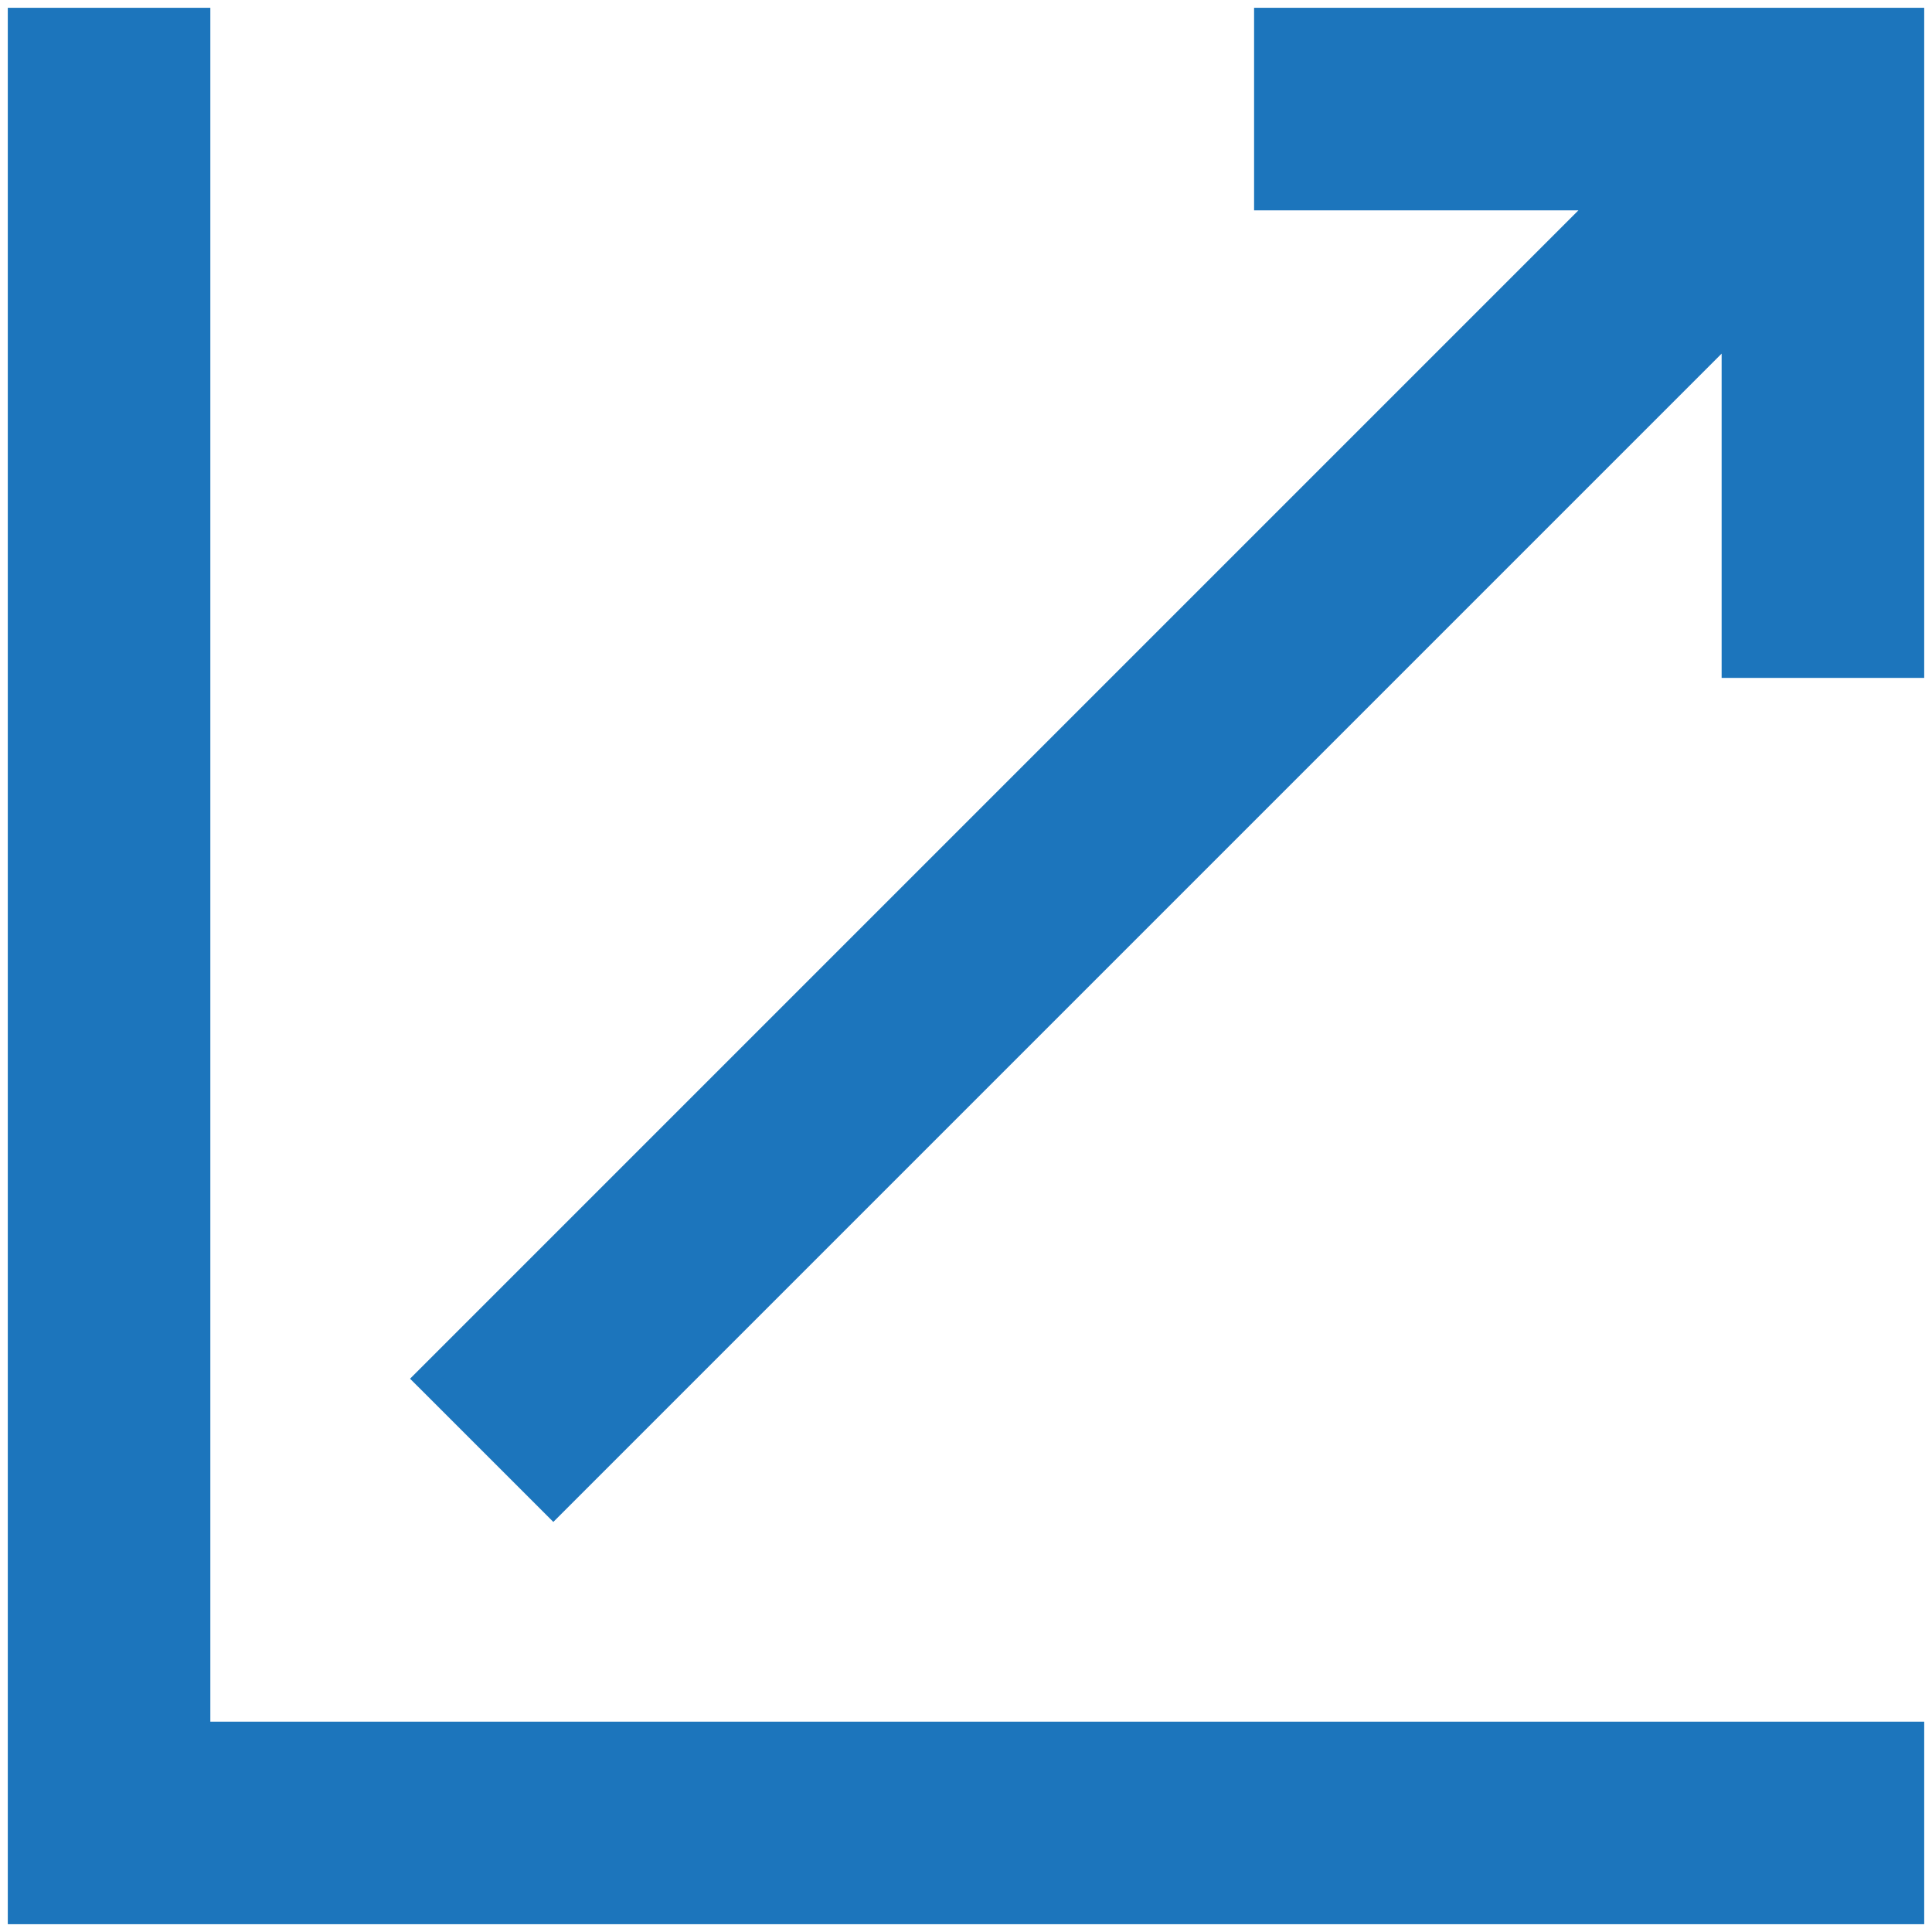
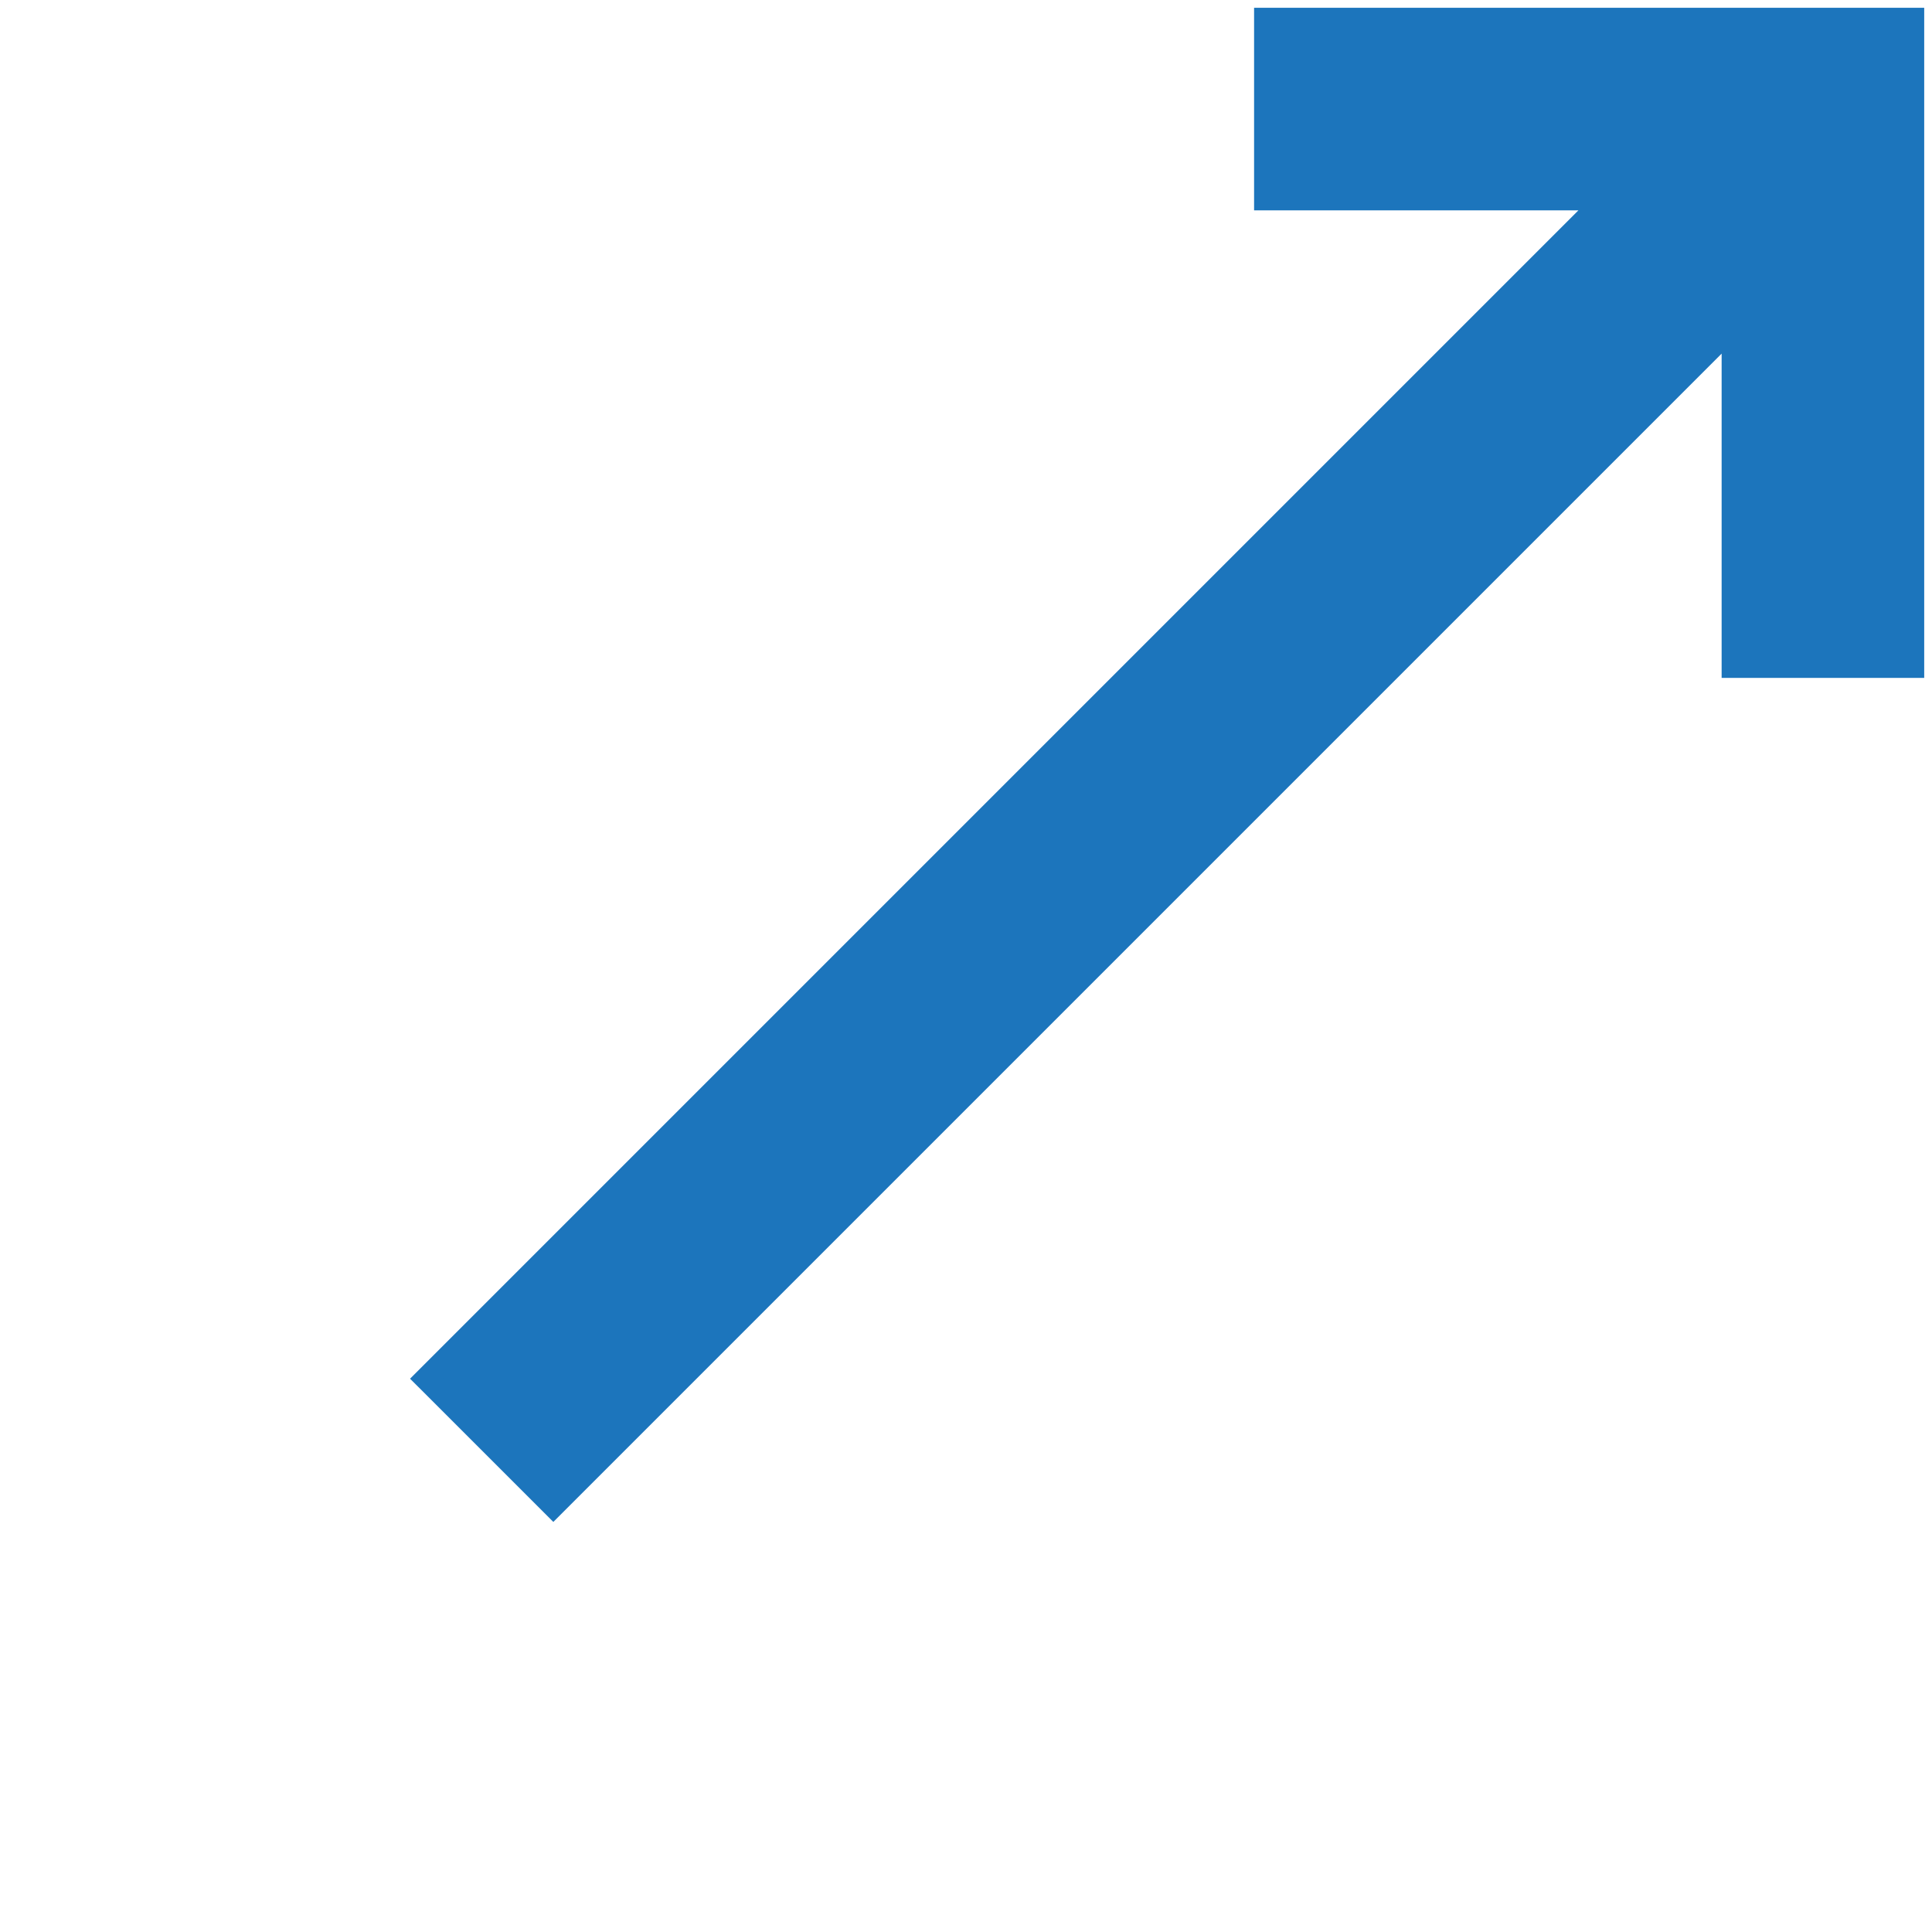
<svg xmlns="http://www.w3.org/2000/svg" width="62" height="62" viewBox="0 0 62 62" fill="none">
-   <path d="M61.375 56V55.625H61H6.375V1V0.625H6H1H0.625V1V61V61.375H1H61H61.375V61V56Z" fill="#1C75BC" stroke="#1C75BC" stroke-width="0.75" />
  <path d="M61 21.38H61.375V21.005V1V0.625H61H40.995H40.62V1V6.001V6.376H40.995H51.558L13.956 43.978L13.69 44.244L13.956 44.509L17.492 48.045L17.757 48.31L18.022 48.045L55.624 10.443V21.005V21.38H55.999H61Z" fill="#1C75BC" stroke="#1C75BC" stroke-width="0.75" />
</svg>